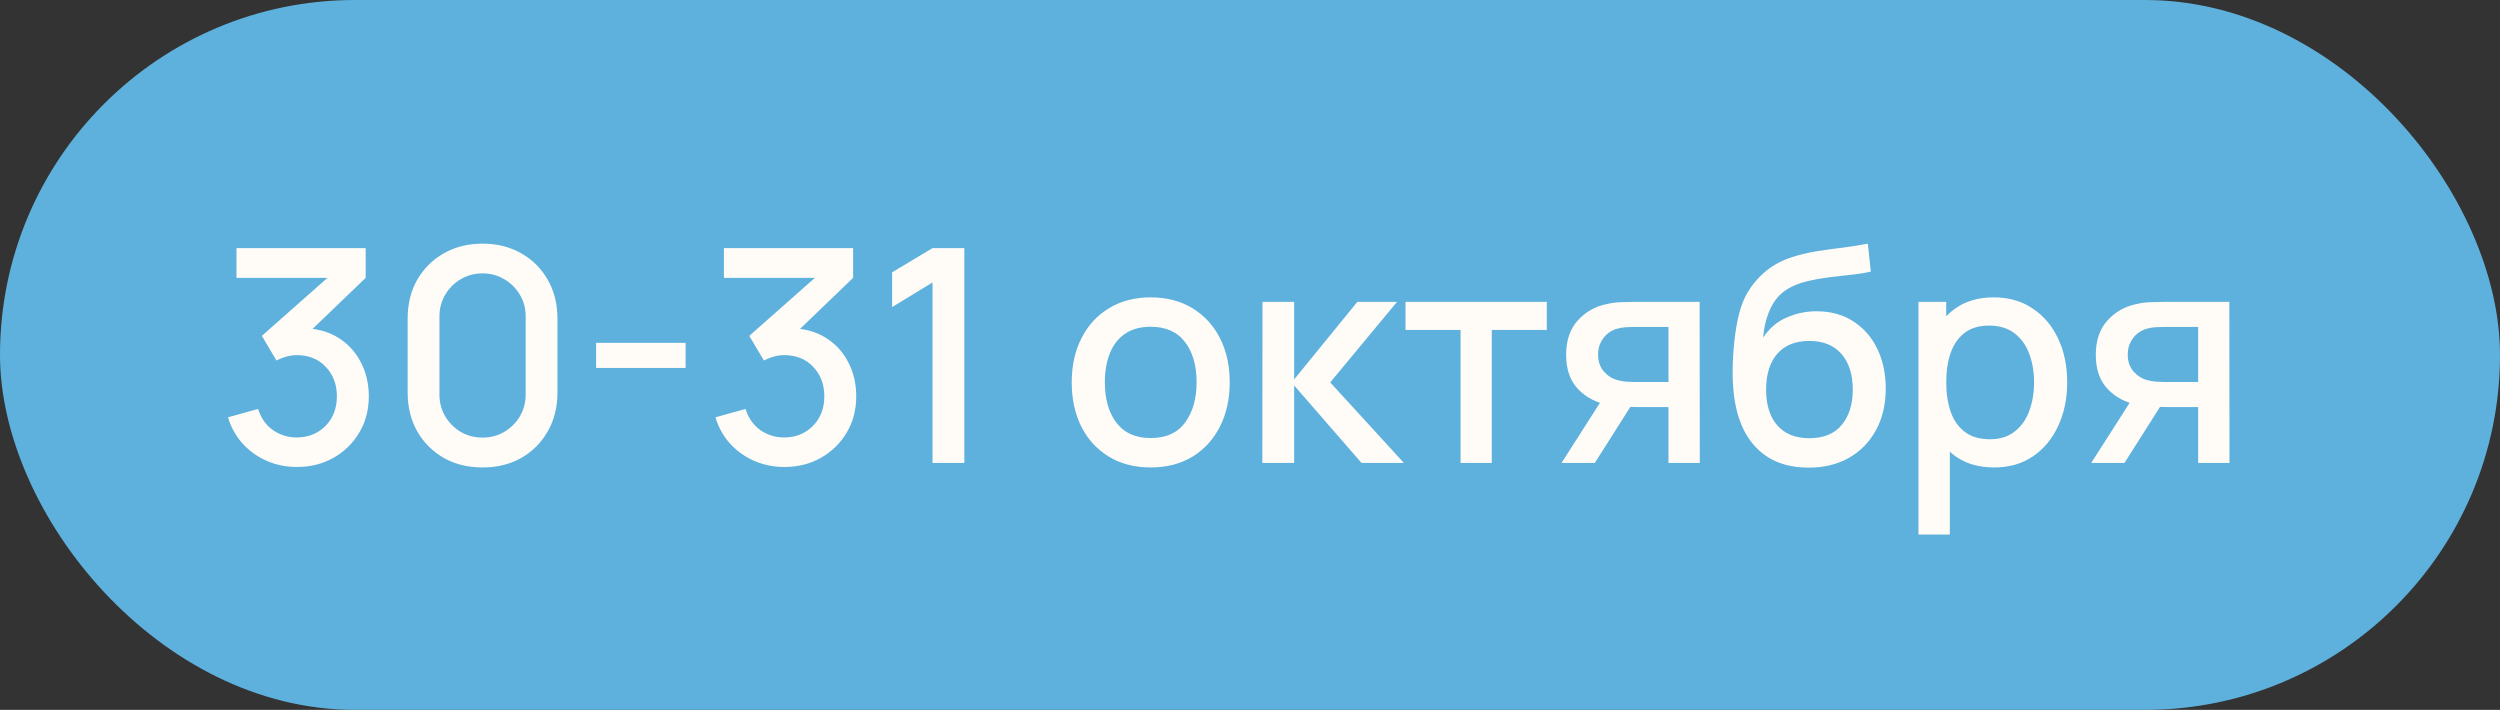
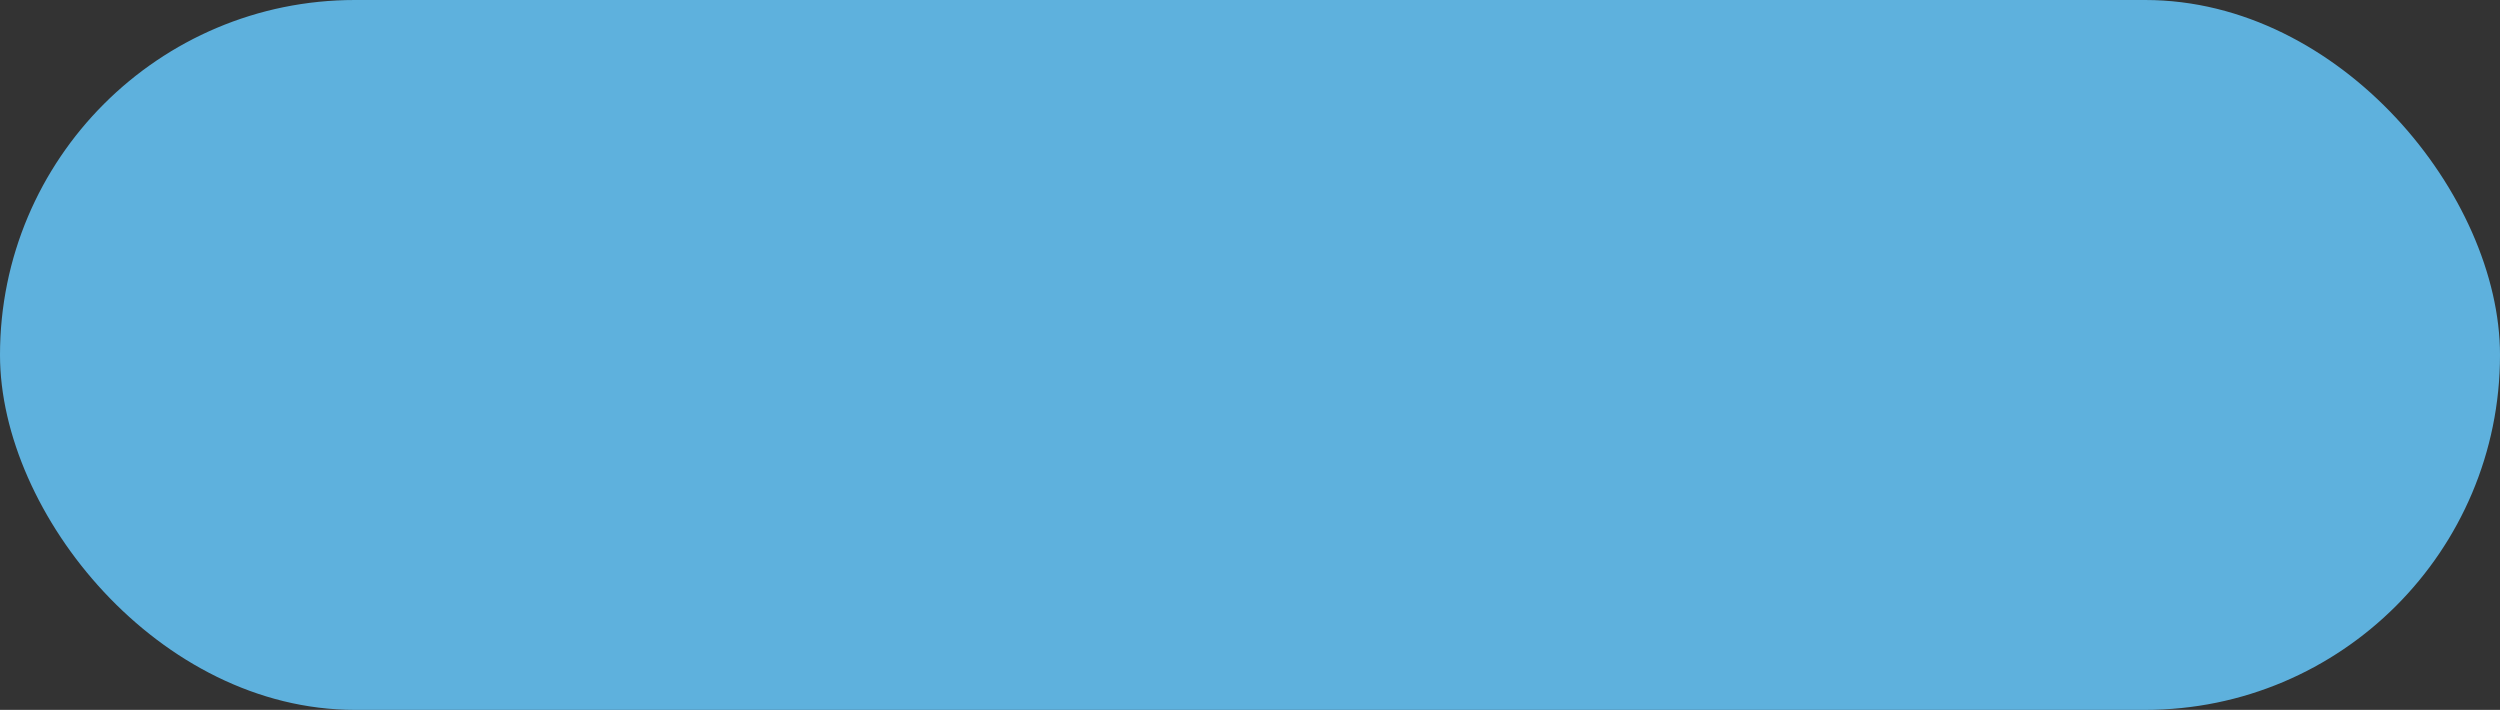
<svg xmlns="http://www.w3.org/2000/svg" width="81" height="23" viewBox="0 0 81 23" fill="none">
  <rect x="0" y="0" width="81" height="23" fill="#333333" stroke="none" />
  <rect width="81" height="23" rx="11.5" fill="#5EB1DD" />
-   <path d="M9.624 15.13C9.28 15.13 8.956 15.066 8.653 14.937C8.35 14.805 8.087 14.618 7.865 14.377C7.646 14.135 7.487 13.85 7.387 13.521L8.363 13.25C8.456 13.55 8.619 13.78 8.851 13.941C9.083 14.099 9.341 14.177 9.624 14.174C9.879 14.17 10.103 14.111 10.296 13.995C10.49 13.879 10.641 13.722 10.751 13.526C10.86 13.326 10.915 13.097 10.915 12.84C10.915 12.453 10.794 12.134 10.552 11.883C10.314 11.631 10.001 11.506 9.615 11.506C9.505 11.506 9.392 11.522 9.276 11.554C9.164 11.586 9.057 11.628 8.957 11.68L8.484 10.882L10.939 8.712L11.045 9.002H7.662V8.04H11.848V9.002L9.808 10.964L9.798 10.636C10.237 10.636 10.617 10.734 10.939 10.93C11.261 11.124 11.509 11.388 11.683 11.723C11.861 12.055 11.949 12.427 11.949 12.84C11.949 13.284 11.845 13.679 11.635 14.024C11.429 14.368 11.15 14.639 10.799 14.836C10.451 15.032 10.059 15.13 9.624 15.13ZM15.635 15.145C15.161 15.145 14.742 15.042 14.378 14.836C14.014 14.626 13.727 14.339 13.518 13.975C13.312 13.611 13.208 13.192 13.208 12.719V10.322C13.208 9.848 13.312 9.429 13.518 9.065C13.727 8.701 14.014 8.416 14.378 8.209C14.742 8 15.161 7.895 15.635 7.895C16.108 7.895 16.527 8 16.891 8.209C17.255 8.416 17.541 8.701 17.747 9.065C17.956 9.429 18.061 9.848 18.061 10.322V12.719C18.061 13.192 17.956 13.611 17.747 13.975C17.541 14.339 17.255 14.626 16.891 14.836C16.527 15.042 16.108 15.145 15.635 15.145ZM15.635 14.178C15.892 14.178 16.126 14.117 16.335 13.995C16.548 13.869 16.717 13.701 16.843 13.492C16.969 13.279 17.032 13.043 17.032 12.782V10.249C17.032 9.991 16.969 9.758 16.843 9.548C16.717 9.335 16.548 9.168 16.335 9.045C16.126 8.92 15.892 8.857 15.635 8.857C15.377 8.857 15.142 8.92 14.929 9.045C14.72 9.168 14.552 9.335 14.426 9.548C14.301 9.758 14.238 9.991 14.238 10.249V12.782C14.238 13.043 14.301 13.279 14.426 13.492C14.552 13.701 14.72 13.869 14.929 13.995C15.142 14.117 15.377 14.178 15.635 14.178ZM19.314 11.921V11.109H22.214V11.921H19.314ZM25.417 15.13C25.073 15.13 24.749 15.066 24.446 14.937C24.143 14.805 23.88 14.618 23.658 14.377C23.439 14.135 23.279 13.85 23.18 13.521L24.156 13.25C24.249 13.55 24.412 13.78 24.644 13.941C24.876 14.099 25.134 14.177 25.417 14.174C25.672 14.17 25.896 14.111 26.089 13.995C26.282 13.879 26.434 13.722 26.544 13.526C26.653 13.326 26.708 13.097 26.708 12.84C26.708 12.453 26.587 12.134 26.345 11.883C26.107 11.631 25.794 11.506 25.408 11.506C25.298 11.506 25.185 11.522 25.069 11.554C24.957 11.586 24.85 11.628 24.75 11.68L24.277 10.882L26.732 8.712L26.838 9.002H23.455V8.04H27.641V9.002L25.601 10.964L25.591 10.636C26.029 10.636 26.41 10.734 26.732 10.93C27.054 11.124 27.302 11.388 27.476 11.723C27.654 12.055 27.742 12.427 27.742 12.84C27.742 13.284 27.637 13.679 27.428 14.024C27.222 14.368 26.943 14.639 26.592 14.836C26.244 15.032 25.852 15.13 25.417 15.13ZM30.214 15V9.152L28.905 9.949V8.823L30.214 8.04H31.244V15H30.214ZM37.281 15.145C36.759 15.145 36.307 15.027 35.923 14.792C35.54 14.557 35.243 14.233 35.034 13.821C34.828 13.405 34.724 12.927 34.724 12.385C34.724 11.841 34.831 11.362 35.044 10.95C35.256 10.534 35.554 10.212 35.938 9.983C36.321 9.751 36.769 9.635 37.281 9.635C37.803 9.635 38.256 9.753 38.639 9.988C39.023 10.223 39.319 10.547 39.529 10.959C39.738 11.372 39.843 11.847 39.843 12.385C39.843 12.93 39.736 13.41 39.524 13.825C39.314 14.238 39.018 14.562 38.635 14.797C38.251 15.029 37.8 15.145 37.281 15.145ZM37.281 14.193C37.781 14.193 38.153 14.025 38.398 13.69C38.646 13.352 38.77 12.917 38.77 12.385C38.77 11.841 38.644 11.406 38.393 11.08C38.145 10.752 37.774 10.587 37.281 10.587C36.943 10.587 36.664 10.665 36.445 10.819C36.226 10.971 36.063 11.182 35.957 11.452C35.851 11.72 35.797 12.031 35.797 12.385C35.797 12.933 35.923 13.371 36.175 13.7C36.426 14.028 36.795 14.193 37.281 14.193ZM40.9 15L40.905 9.78H41.93V12.293L43.979 9.78H45.264L43.099 12.39L45.487 15H44.114L41.93 12.487V15H40.9ZM47.323 15V10.689H45.539V9.78H50.116V10.689H48.333V15H47.323ZM54.058 15V13.188H53.024C52.902 13.188 52.755 13.183 52.584 13.173C52.417 13.163 52.259 13.146 52.111 13.12C51.721 13.049 51.395 12.88 51.134 12.612C50.873 12.342 50.743 11.97 50.743 11.496C50.743 11.038 50.865 10.671 51.11 10.394C51.358 10.114 51.672 9.933 52.053 9.853C52.217 9.814 52.384 9.793 52.555 9.79C52.729 9.783 52.876 9.78 52.995 9.78H55.068L55.073 15H54.058ZM50.593 15L51.912 12.936H52.98L51.671 15H50.593ZM52.937 12.376H54.058V10.592H52.937C52.866 10.592 52.779 10.595 52.676 10.602C52.573 10.608 52.473 10.626 52.376 10.655C52.276 10.684 52.18 10.736 52.086 10.81C51.996 10.884 51.922 10.979 51.864 11.095C51.806 11.207 51.777 11.338 51.777 11.486C51.777 11.709 51.84 11.892 51.965 12.037C52.091 12.179 52.241 12.273 52.415 12.318C52.508 12.343 52.602 12.36 52.695 12.366C52.789 12.372 52.869 12.376 52.937 12.376ZM58.57 15.15C58.074 15.147 57.652 15.039 57.304 14.826C56.956 14.613 56.684 14.307 56.487 13.908C56.294 13.505 56.181 13.02 56.149 12.453C56.133 12.179 56.134 11.876 56.153 11.544C56.173 11.209 56.208 10.885 56.26 10.573C56.315 10.26 56.384 9.999 56.468 9.79C56.561 9.558 56.688 9.345 56.849 9.152C57.011 8.955 57.188 8.791 57.381 8.659C57.587 8.517 57.816 8.408 58.067 8.33C58.319 8.25 58.581 8.187 58.855 8.142C59.132 8.097 59.411 8.058 59.691 8.026C59.975 7.99 60.25 7.947 60.518 7.895L60.614 8.799C60.437 8.841 60.228 8.875 59.986 8.9C59.748 8.926 59.5 8.955 59.242 8.987C58.987 9.02 58.744 9.065 58.512 9.123C58.28 9.181 58.079 9.263 57.908 9.369C57.666 9.518 57.481 9.733 57.352 10.017C57.226 10.3 57.151 10.608 57.125 10.94C57.325 10.637 57.579 10.42 57.889 10.288C58.198 10.152 58.519 10.085 58.85 10.085C59.314 10.085 59.714 10.194 60.049 10.413C60.387 10.632 60.647 10.93 60.827 11.307C61.008 11.684 61.098 12.111 61.098 12.588C61.098 13.104 60.992 13.555 60.779 13.941C60.569 14.325 60.275 14.625 59.894 14.841C59.514 15.053 59.073 15.156 58.57 15.15ZM58.623 14.198C59.087 14.198 59.437 14.054 59.672 13.768C59.91 13.481 60.03 13.099 60.03 12.622C60.03 12.132 59.907 11.747 59.662 11.467C59.417 11.187 59.071 11.046 58.623 11.046C58.169 11.046 57.821 11.187 57.579 11.467C57.341 11.747 57.222 12.132 57.222 12.622C57.222 13.118 57.342 13.505 57.584 13.782C57.826 14.059 58.172 14.198 58.623 14.198ZM64.614 15.145C64.115 15.145 63.696 15.024 63.357 14.783C63.019 14.538 62.763 14.207 62.589 13.792C62.415 13.376 62.328 12.907 62.328 12.385C62.328 11.863 62.413 11.394 62.584 10.979C62.758 10.563 63.013 10.236 63.348 9.998C63.686 9.756 64.102 9.635 64.595 9.635C65.084 9.635 65.507 9.756 65.861 9.998C66.219 10.236 66.494 10.563 66.687 10.979C66.881 11.391 66.977 11.86 66.977 12.385C66.977 12.907 66.881 13.378 66.687 13.796C66.497 14.212 66.225 14.541 65.871 14.783C65.519 15.024 65.1 15.145 64.614 15.145ZM62.159 17.32V9.78H63.058V13.536H63.174V17.32H62.159ZM64.474 14.232C64.796 14.232 65.062 14.149 65.271 13.985C65.484 13.821 65.642 13.6 65.745 13.323C65.851 13.043 65.904 12.73 65.904 12.385C65.904 12.044 65.851 11.734 65.745 11.457C65.642 11.18 65.482 10.959 65.266 10.795C65.051 10.631 64.775 10.549 64.44 10.549C64.124 10.549 63.863 10.626 63.657 10.781C63.454 10.935 63.303 11.151 63.203 11.428C63.106 11.705 63.058 12.024 63.058 12.385C63.058 12.746 63.106 13.065 63.203 13.342C63.299 13.619 63.452 13.837 63.662 13.995C63.871 14.153 64.142 14.232 64.474 14.232ZM71.22 15V13.188L70.186 13.188C70.063 13.188 69.917 13.183 69.746 13.173C69.578 13.163 69.42 13.146 69.272 13.12C68.882 13.049 68.557 12.88 68.296 12.612C68.035 12.342 67.904 11.97 67.904 11.496C67.904 11.038 68.027 10.671 68.272 10.394C68.52 10.114 68.834 9.933 69.214 9.853C69.379 9.814 69.546 9.793 69.717 9.79C69.891 9.783 70.037 9.78 70.157 9.78H72.23L72.235 15H71.22ZM67.755 15L69.074 12.936H70.142L68.832 15H67.755ZM70.099 12.376H71.22V10.592H70.099C70.028 10.592 69.941 10.595 69.838 10.602C69.735 10.608 69.635 10.626 69.538 10.655C69.438 10.684 69.341 10.736 69.248 10.81C69.158 10.884 69.084 10.979 69.026 11.095C68.968 11.207 68.939 11.338 68.939 11.486C68.939 11.709 69.001 11.892 69.127 12.037C69.253 12.179 69.403 12.273 69.577 12.318C69.67 12.343 69.764 12.36 69.857 12.366C69.951 12.372 70.031 12.376 70.099 12.376Z" fill="#FFFCF8" />
</svg>